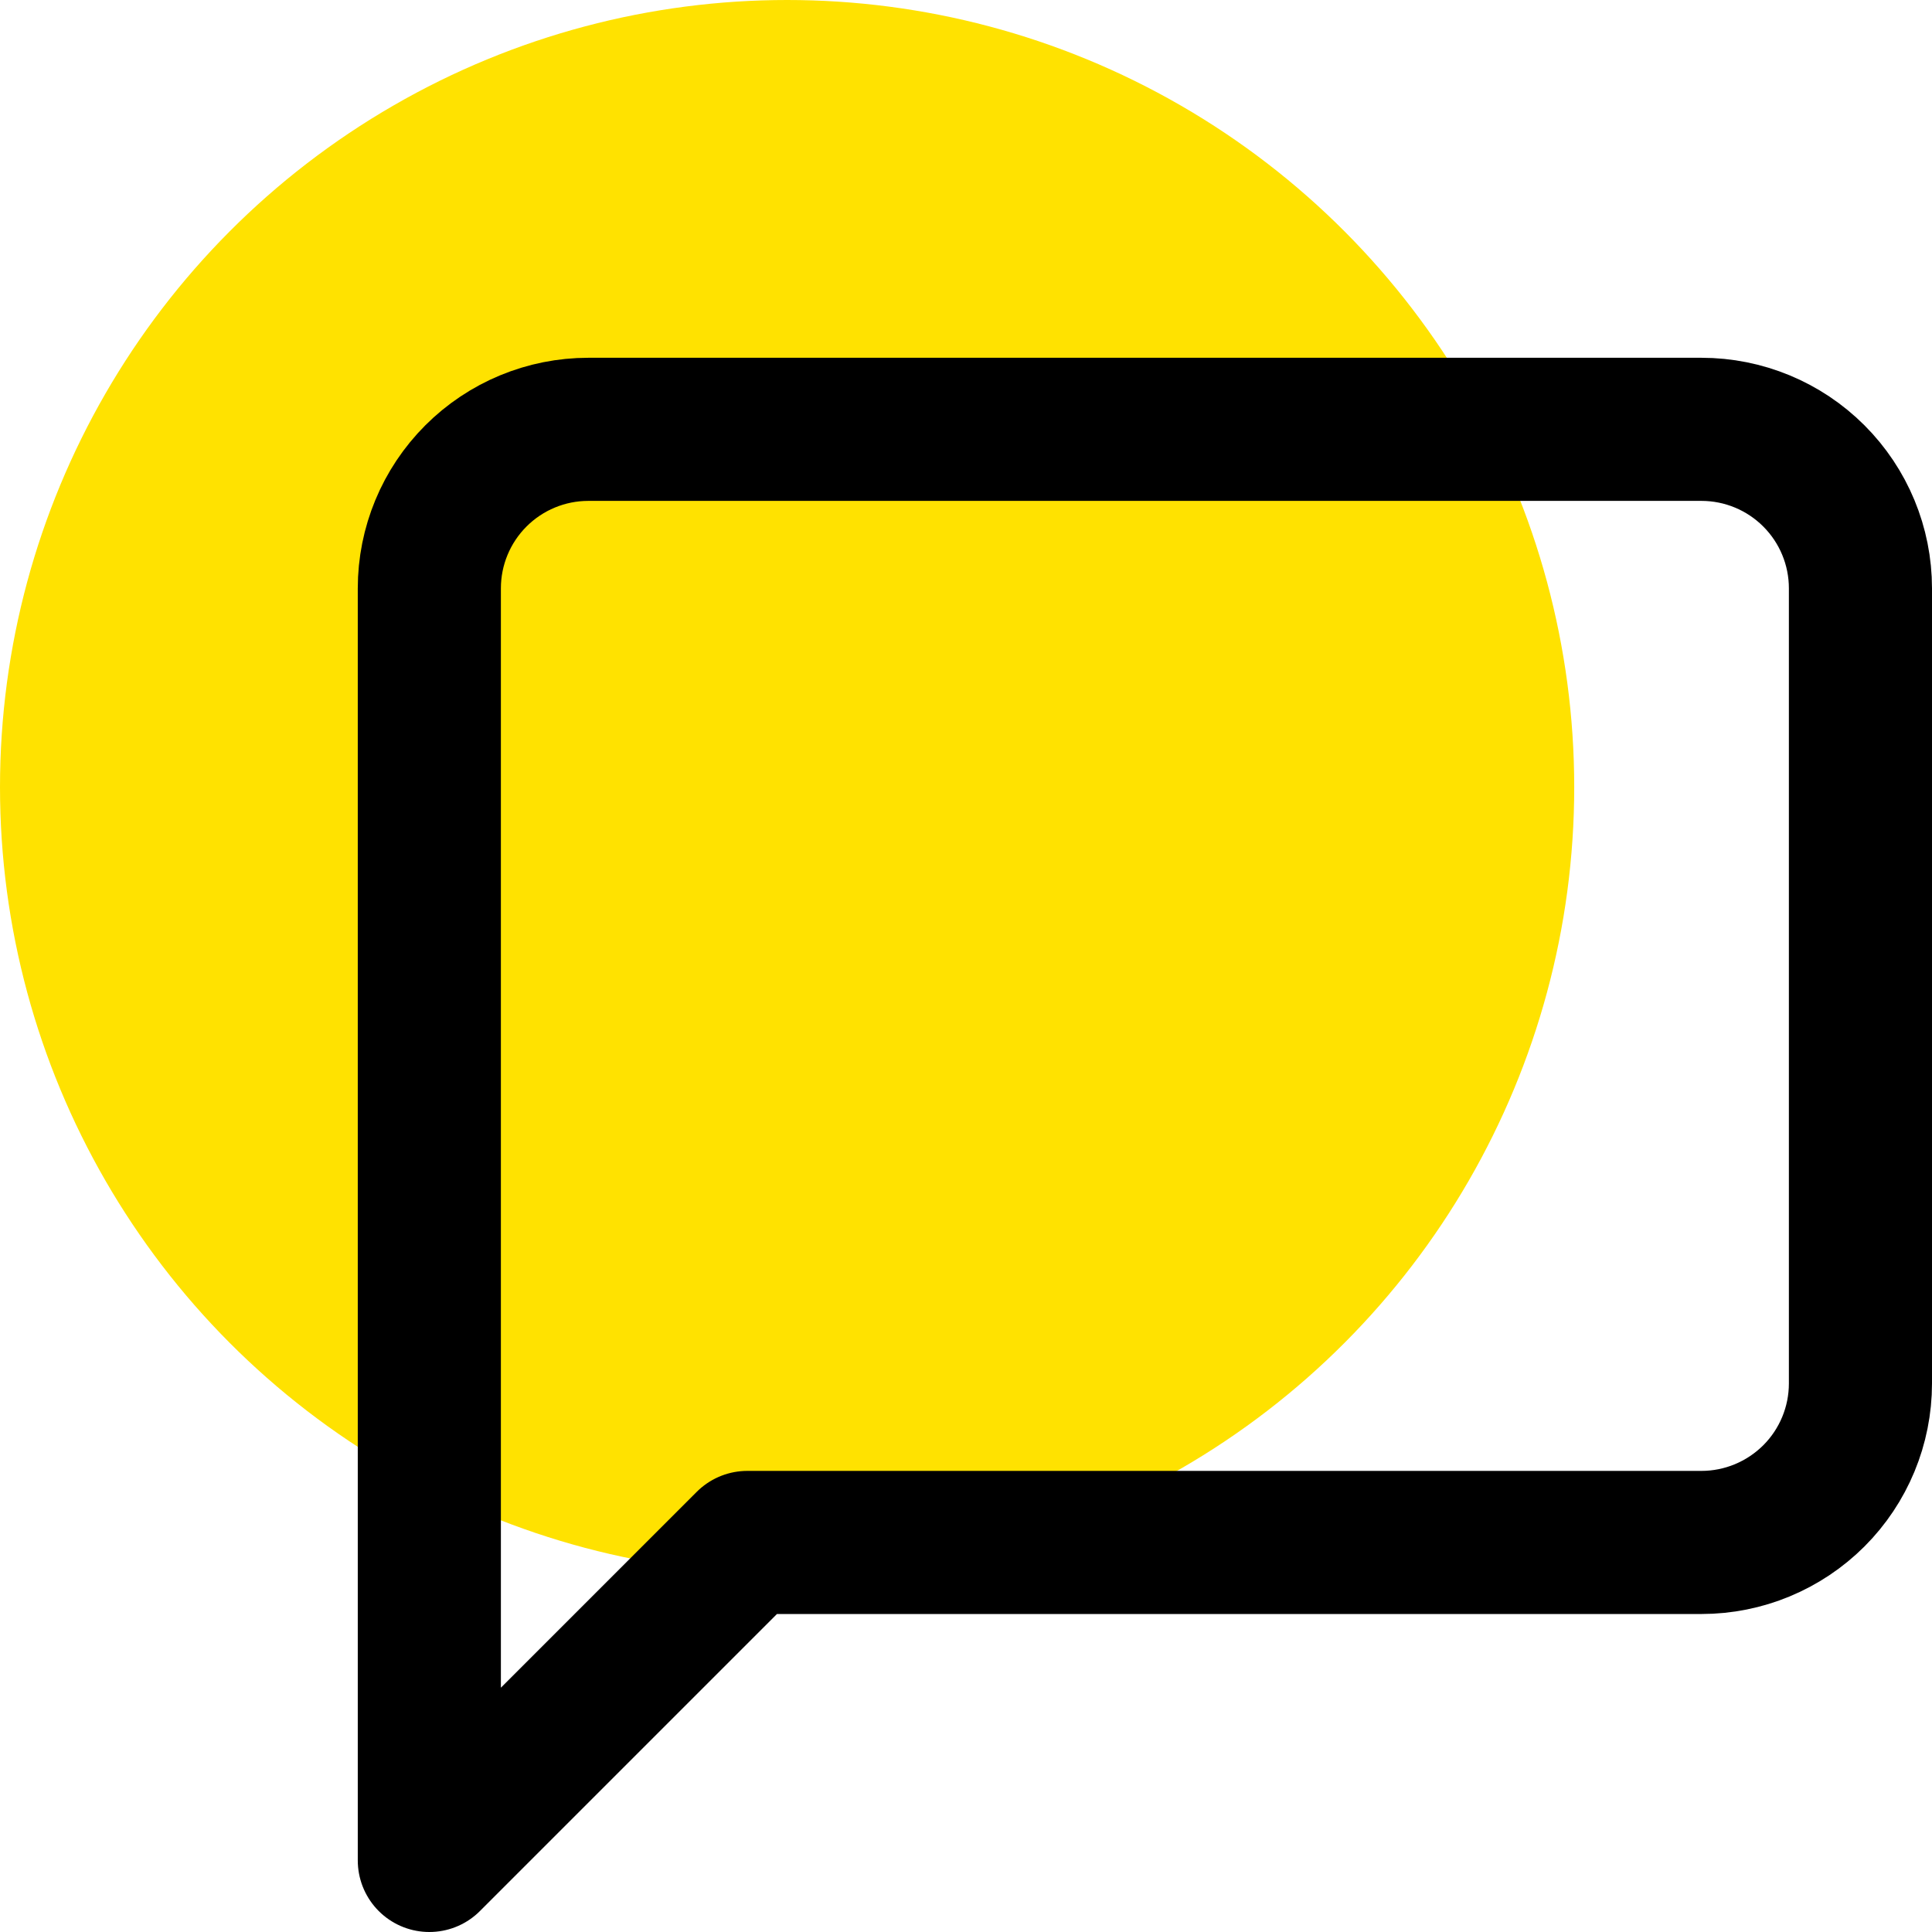
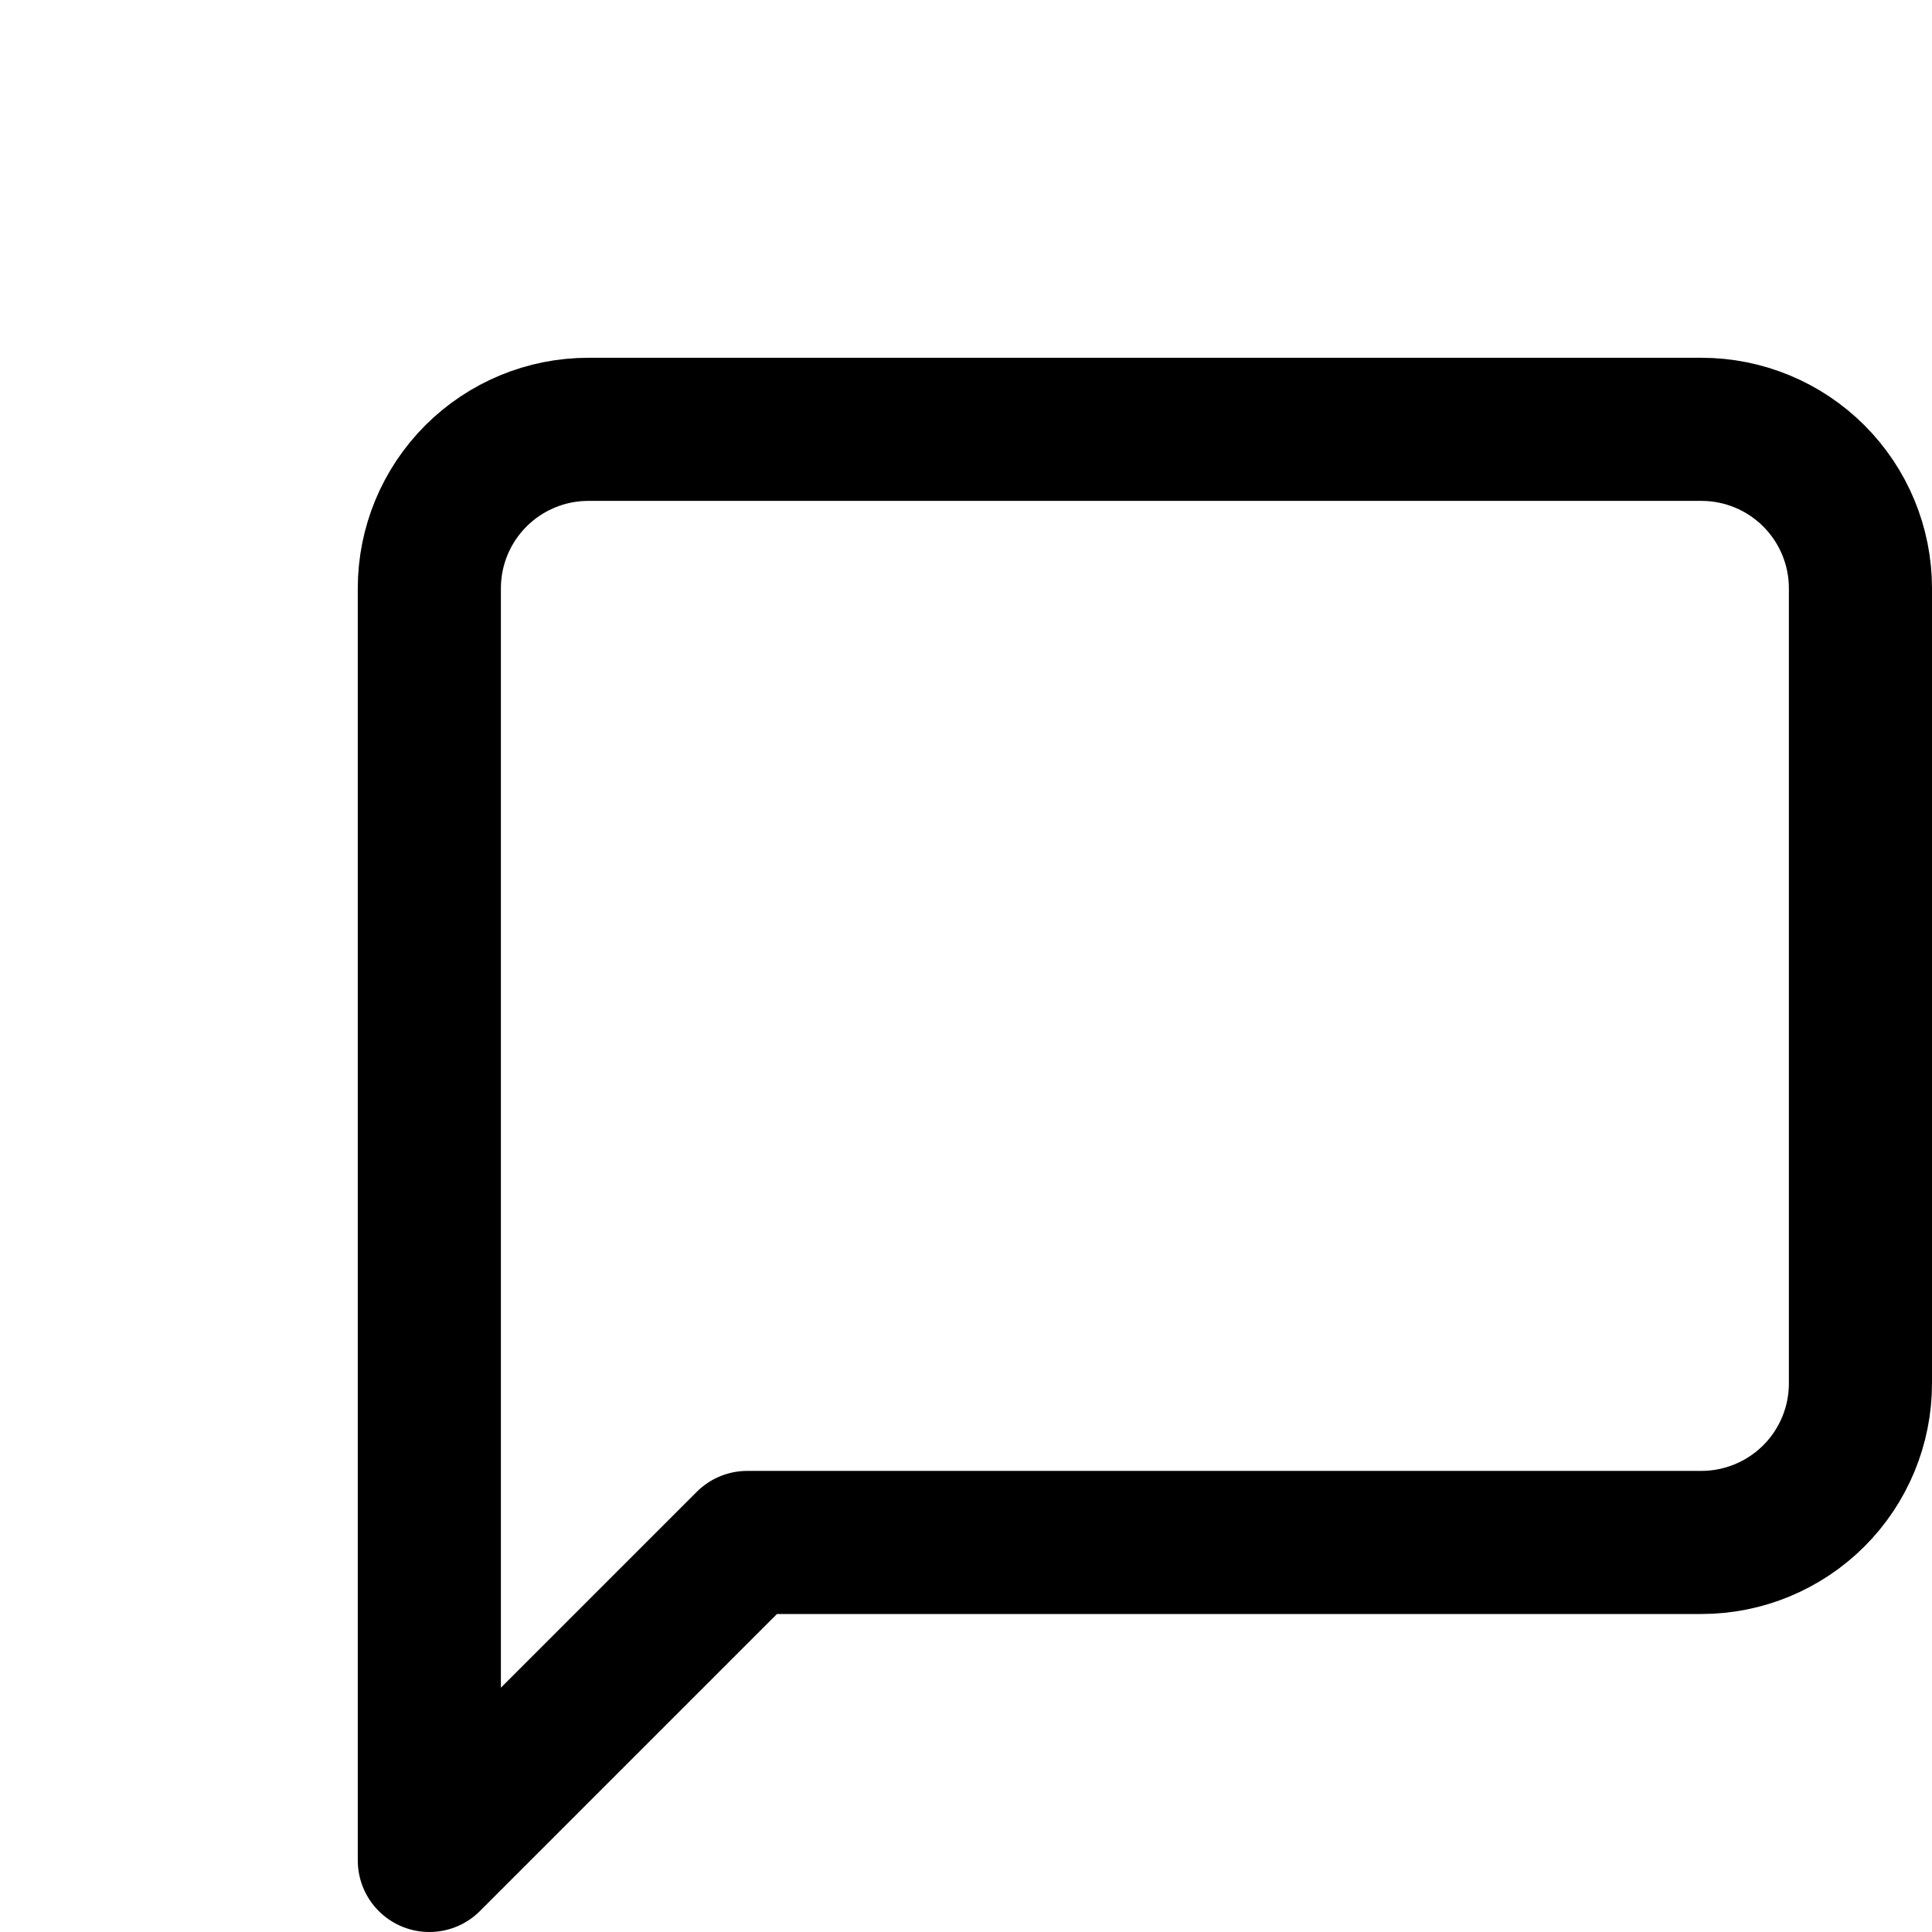
<svg xmlns="http://www.w3.org/2000/svg" width="27" height="27" viewBox="0 0 27 27" fill="none">
  <g clip-path="url(#clip0_2920_4957)">
-     <circle cx="11" cy="11" r="11" fill="#FFE200" />
    <path d="M26 19.333C26 19.923 25.766 20.488 25.349 20.905C24.932 21.321 24.367 21.556 23.778 21.556H10.444L6 26V8.222C6 7.633 6.234 7.068 6.651 6.651C7.068 6.234 7.633 6 8.222 6H23.778C24.367 6 24.932 6.234 25.349 6.651C25.766 7.068 26 7.633 26 8.222V19.333Z" stroke="black" stroke-width="2" stroke-linecap="round" stroke-linejoin="round" />
  </g>
  <defs>
    <clipPath id="clip0_2920_4957">
      <rect width="27" height="27" fill="white" />
    </clipPath>
  </defs>
</svg>